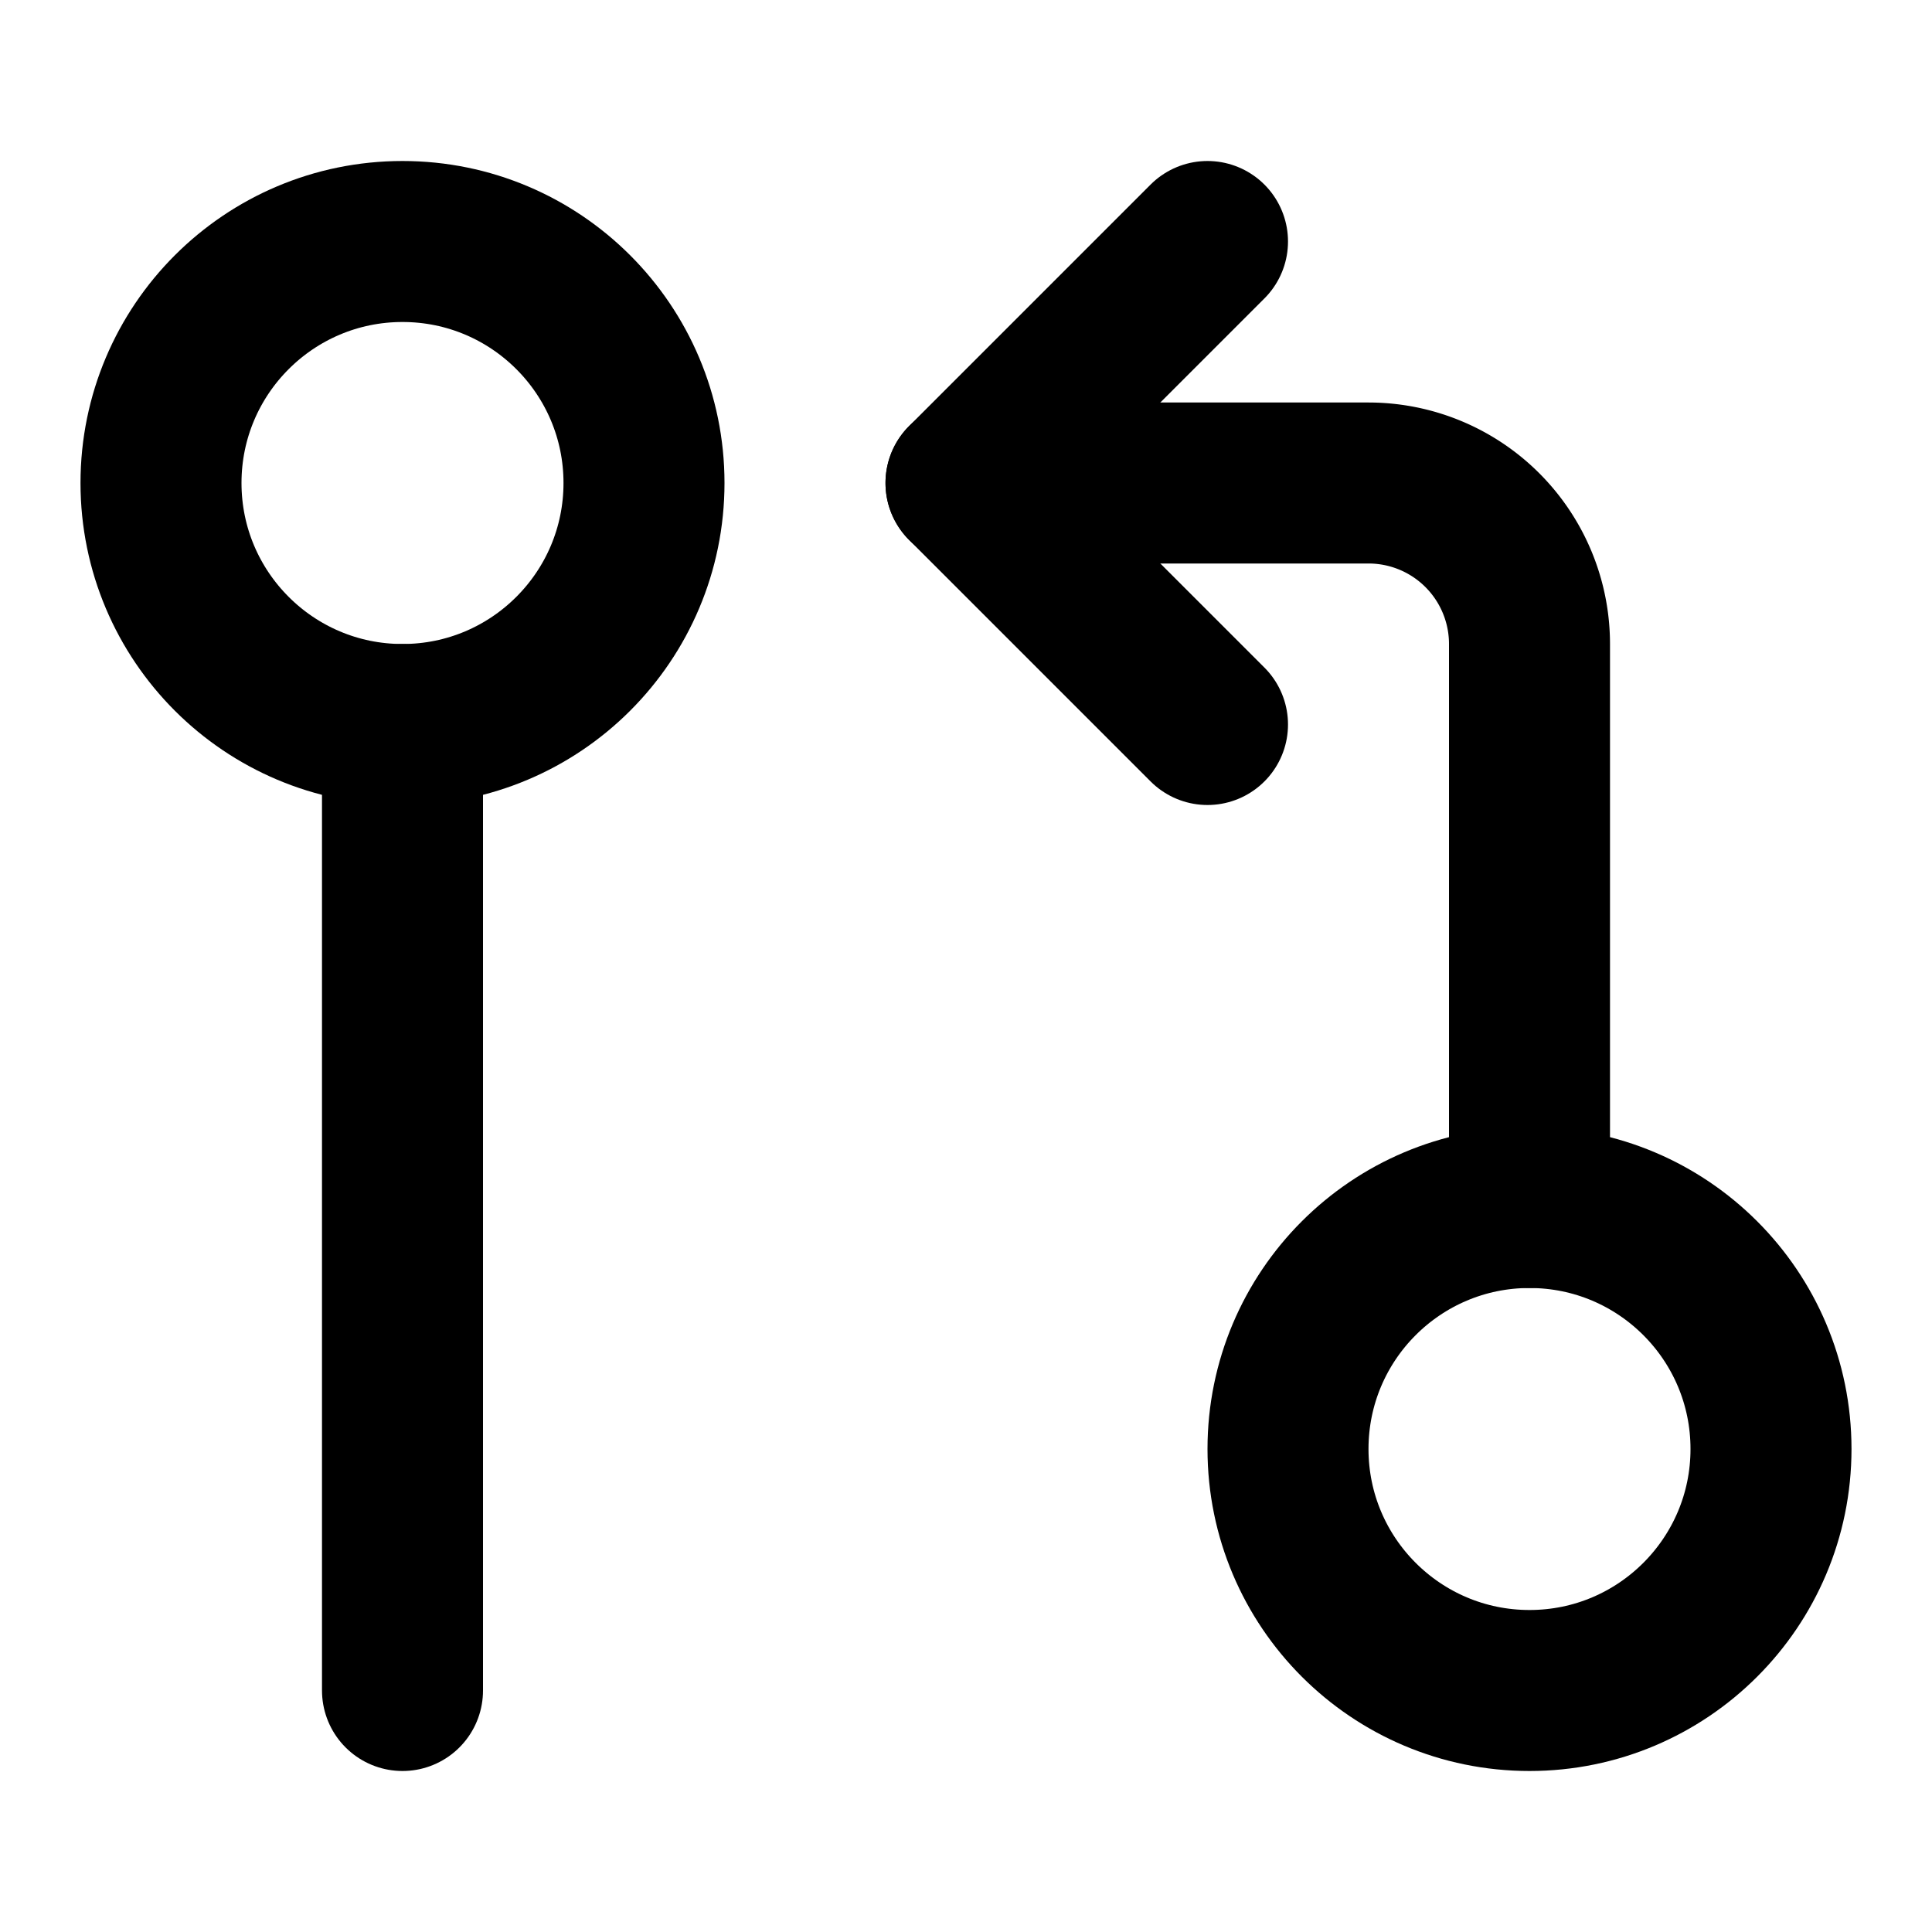
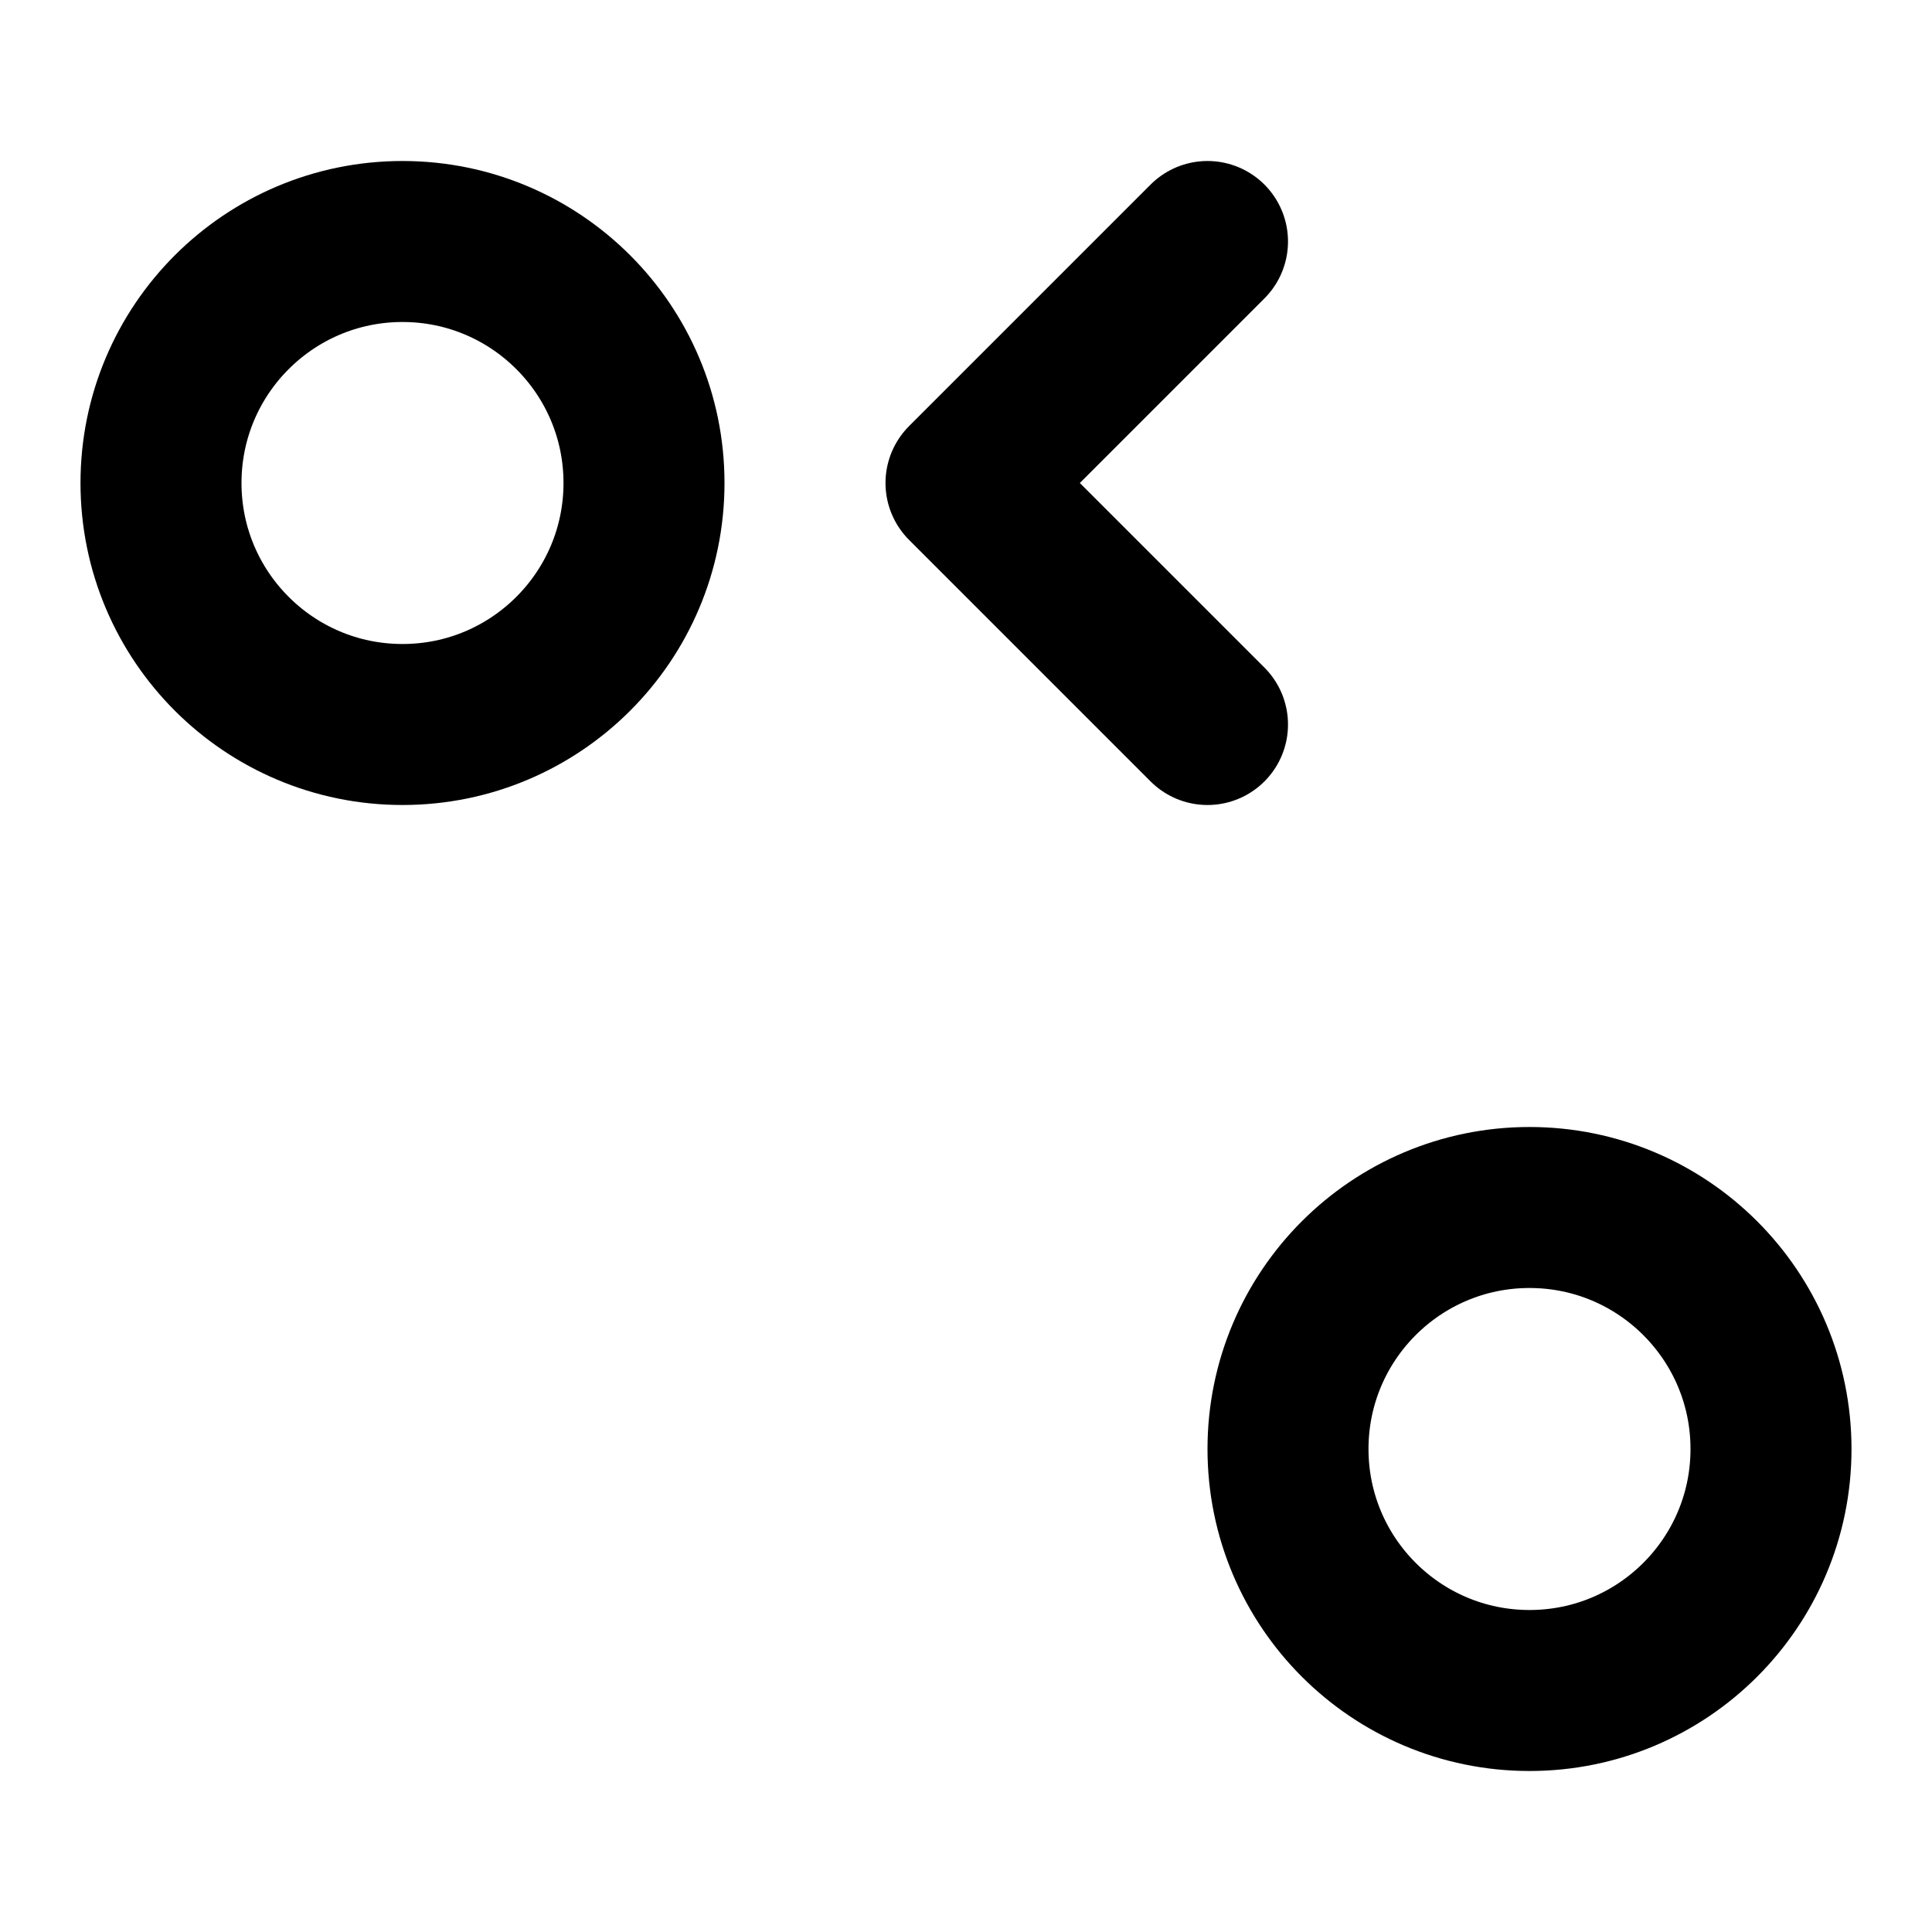
<svg xmlns="http://www.w3.org/2000/svg" viewBox="0 0 24 24" fill="none" stroke="currentColor" stroke-width="2" stroke-linecap="round" stroke-linejoin="round">
  <circle cx="5" cy="6" r="3" />
-   <path d="M5 9v12" />
  <circle cx="19" cy="18" r="3" />
  <path d="m15 9-3-3 3-3" />
-   <path d="M12 6h5a2 2 0 0 1 2 2v7" />
</svg>